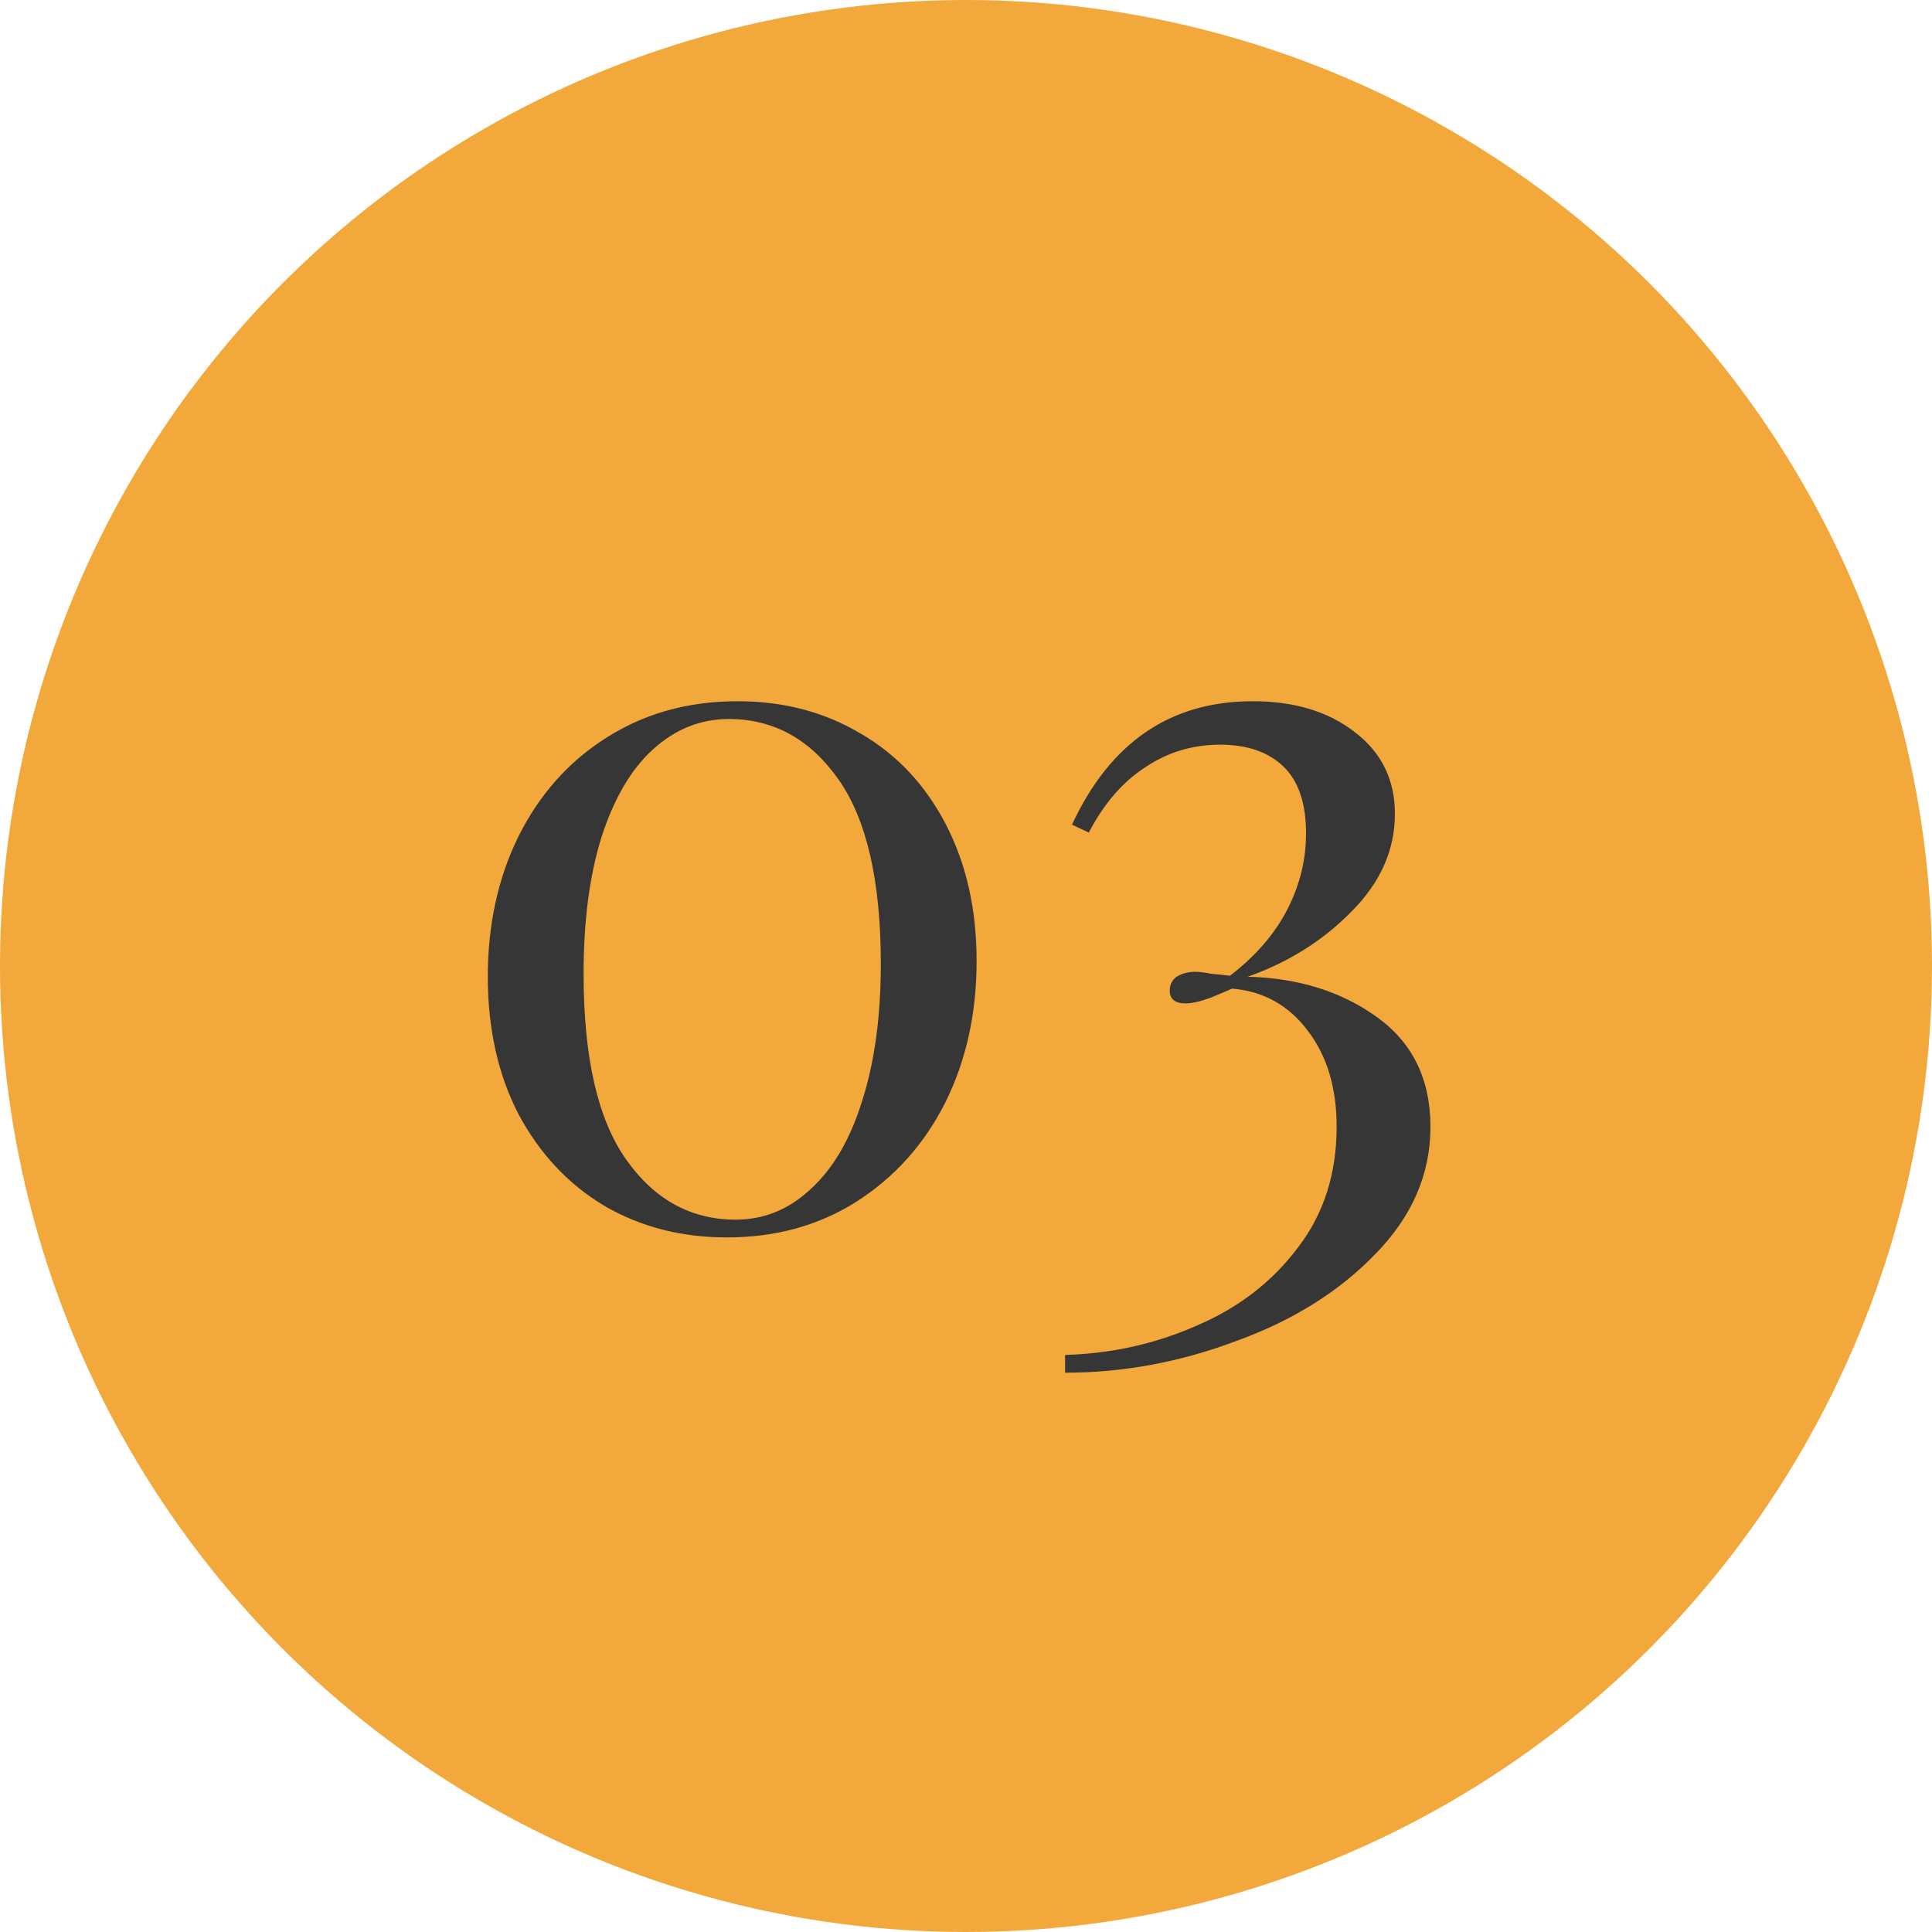
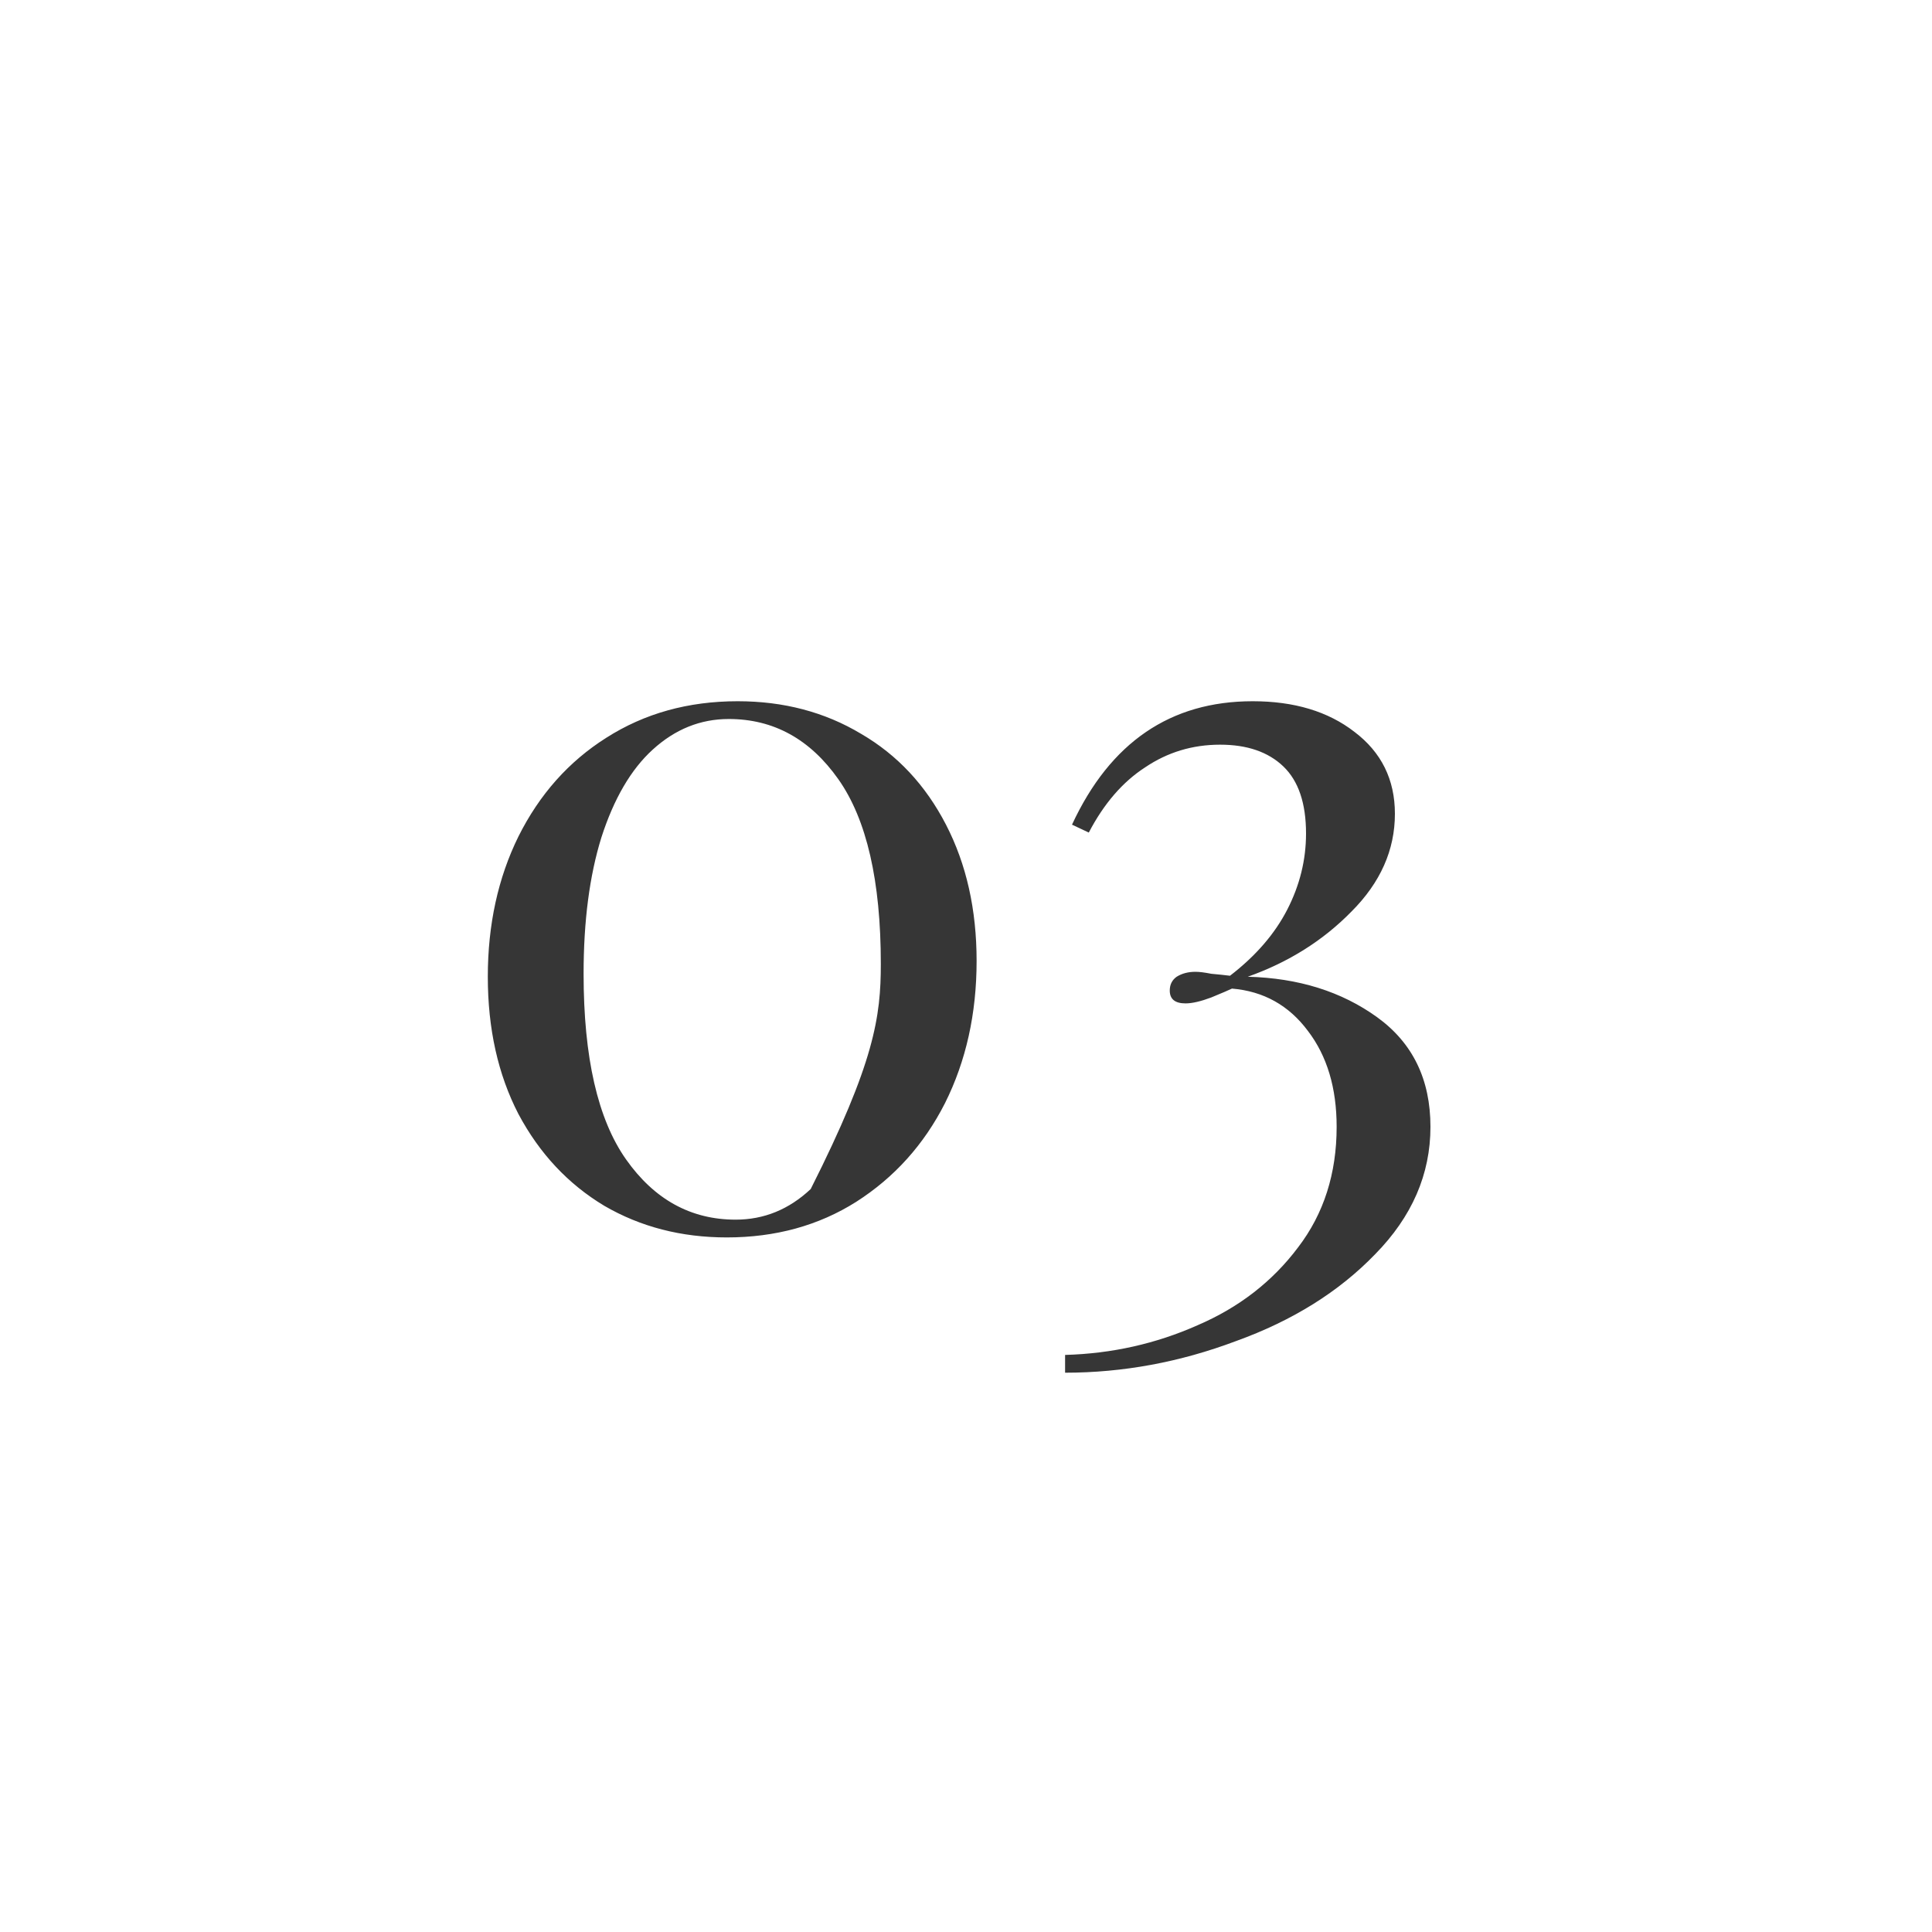
<svg xmlns="http://www.w3.org/2000/svg" width="90" height="90" viewBox="0 0 90 90" fill="none">
-   <circle cx="45" cy="45" r="45" fill="#F2A83B" />
-   <path d="M34.362 32.666C36.509 32.666 38.425 33.172 40.112 34.184C41.799 35.165 43.117 36.576 44.068 38.416C45.019 40.256 45.494 42.372 45.494 44.764C45.494 47.217 45.003 49.425 44.022 51.388C43.041 53.32 41.661 54.853 39.882 55.988C38.134 57.092 36.125 57.644 33.856 57.644C31.74 57.644 29.839 57.153 28.152 56.172C26.465 55.16 25.131 53.734 24.15 51.894C23.199 50.054 22.724 47.923 22.724 45.5C22.724 43.077 23.199 40.9 24.15 38.968C25.131 37.005 26.496 35.472 28.244 34.368C30.023 33.233 32.062 32.666 34.362 32.666ZM33.948 33.494C32.629 33.494 31.449 33.969 30.406 34.92C29.394 35.84 28.597 37.205 28.014 39.014C27.462 40.793 27.186 42.909 27.186 45.362C27.186 49.257 27.845 52.139 29.164 54.01C30.483 55.881 32.185 56.816 34.27 56.816C35.589 56.816 36.754 56.341 37.766 55.39C38.809 54.439 39.606 53.075 40.158 51.296C40.741 49.487 41.032 47.355 41.032 44.902C41.032 41.038 40.373 38.171 39.054 36.3C37.735 34.429 36.033 33.494 33.948 33.494ZM58.356 32.666C60.288 32.666 61.867 33.141 63.094 34.092C64.351 35.043 64.98 36.315 64.98 37.91C64.98 39.597 64.305 41.115 62.956 42.464C61.637 43.813 60.027 44.825 58.126 45.5C60.487 45.561 62.496 46.19 64.152 47.386C65.808 48.582 66.636 50.284 66.636 52.492C66.636 54.7 65.777 56.678 64.06 58.426C62.373 60.174 60.211 61.523 57.574 62.474C54.967 63.455 52.315 63.946 49.616 63.946V63.118C51.793 63.057 53.848 62.597 55.78 61.738C57.712 60.91 59.276 59.699 60.472 58.104C61.668 56.54 62.266 54.669 62.266 52.492C62.266 50.683 61.821 49.195 60.932 48.03C60.043 46.834 58.862 46.175 57.39 46.052C57.267 46.113 56.945 46.251 56.424 46.466C55.933 46.65 55.535 46.742 55.228 46.742C54.737 46.742 54.492 46.543 54.492 46.144C54.492 45.868 54.599 45.653 54.814 45.5C55.059 45.347 55.351 45.27 55.688 45.27C55.872 45.27 56.117 45.301 56.424 45.362C56.761 45.393 57.053 45.423 57.298 45.454C58.494 44.534 59.383 43.507 59.966 42.372C60.549 41.237 60.84 40.057 60.84 38.83C60.84 37.419 60.487 36.377 59.782 35.702C59.077 35.027 58.095 34.69 56.838 34.69C55.55 34.69 54.385 35.043 53.342 35.748C52.299 36.423 51.425 37.435 50.72 38.784L49.938 38.416C51.717 34.583 54.523 32.666 58.356 32.666Z" fill="#363636" />
+   <path d="M34.362 32.666C36.509 32.666 38.425 33.172 40.112 34.184C41.799 35.165 43.117 36.576 44.068 38.416C45.019 40.256 45.494 42.372 45.494 44.764C45.494 47.217 45.003 49.425 44.022 51.388C43.041 53.32 41.661 54.853 39.882 55.988C38.134 57.092 36.125 57.644 33.856 57.644C31.74 57.644 29.839 57.153 28.152 56.172C26.465 55.16 25.131 53.734 24.15 51.894C23.199 50.054 22.724 47.923 22.724 45.5C22.724 43.077 23.199 40.9 24.15 38.968C25.131 37.005 26.496 35.472 28.244 34.368C30.023 33.233 32.062 32.666 34.362 32.666ZM33.948 33.494C32.629 33.494 31.449 33.969 30.406 34.92C29.394 35.84 28.597 37.205 28.014 39.014C27.462 40.793 27.186 42.909 27.186 45.362C27.186 49.257 27.845 52.139 29.164 54.01C30.483 55.881 32.185 56.816 34.27 56.816C35.589 56.816 36.754 56.341 37.766 55.39C40.741 49.487 41.032 47.355 41.032 44.902C41.032 41.038 40.373 38.171 39.054 36.3C37.735 34.429 36.033 33.494 33.948 33.494ZM58.356 32.666C60.288 32.666 61.867 33.141 63.094 34.092C64.351 35.043 64.98 36.315 64.98 37.91C64.98 39.597 64.305 41.115 62.956 42.464C61.637 43.813 60.027 44.825 58.126 45.5C60.487 45.561 62.496 46.19 64.152 47.386C65.808 48.582 66.636 50.284 66.636 52.492C66.636 54.7 65.777 56.678 64.06 58.426C62.373 60.174 60.211 61.523 57.574 62.474C54.967 63.455 52.315 63.946 49.616 63.946V63.118C51.793 63.057 53.848 62.597 55.78 61.738C57.712 60.91 59.276 59.699 60.472 58.104C61.668 56.54 62.266 54.669 62.266 52.492C62.266 50.683 61.821 49.195 60.932 48.03C60.043 46.834 58.862 46.175 57.39 46.052C57.267 46.113 56.945 46.251 56.424 46.466C55.933 46.65 55.535 46.742 55.228 46.742C54.737 46.742 54.492 46.543 54.492 46.144C54.492 45.868 54.599 45.653 54.814 45.5C55.059 45.347 55.351 45.27 55.688 45.27C55.872 45.27 56.117 45.301 56.424 45.362C56.761 45.393 57.053 45.423 57.298 45.454C58.494 44.534 59.383 43.507 59.966 42.372C60.549 41.237 60.84 40.057 60.84 38.83C60.84 37.419 60.487 36.377 59.782 35.702C59.077 35.027 58.095 34.69 56.838 34.69C55.55 34.69 54.385 35.043 53.342 35.748C52.299 36.423 51.425 37.435 50.72 38.784L49.938 38.416C51.717 34.583 54.523 32.666 58.356 32.666Z" fill="#363636" />
</svg>